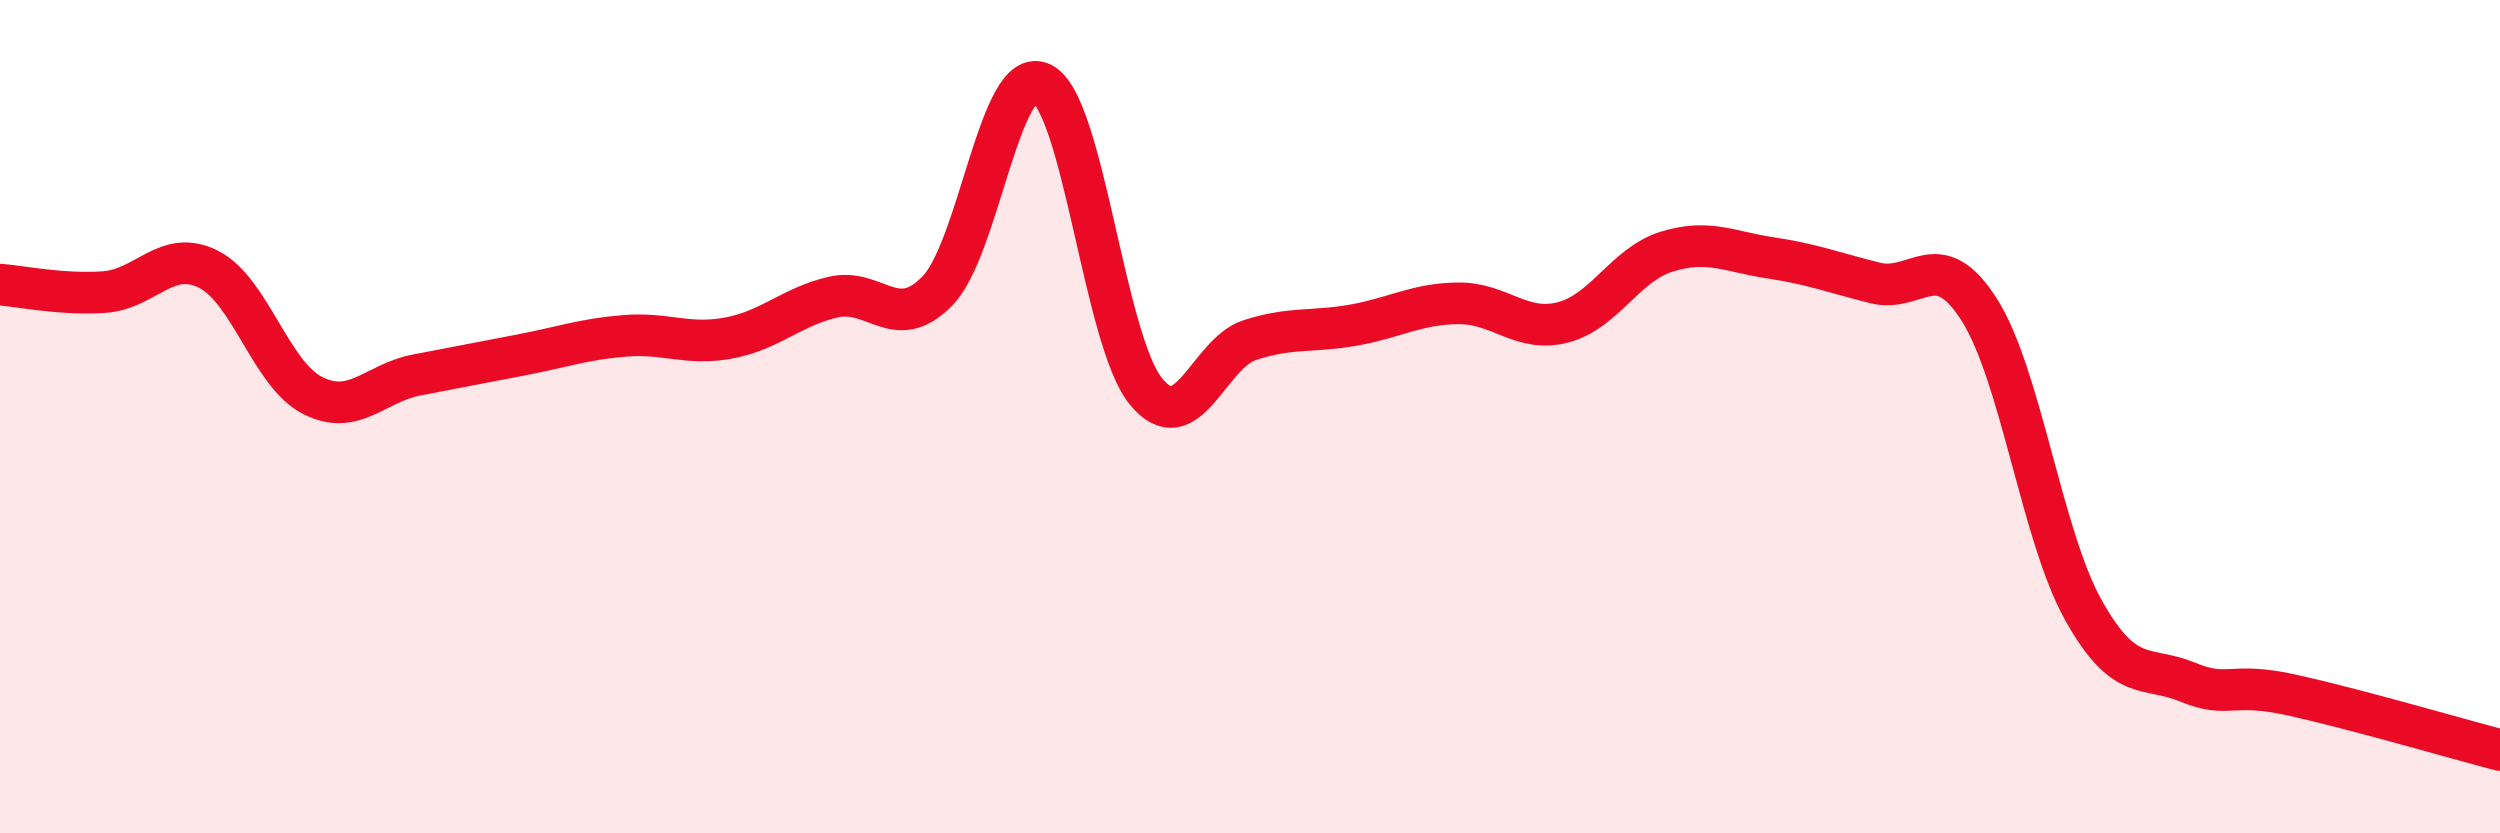
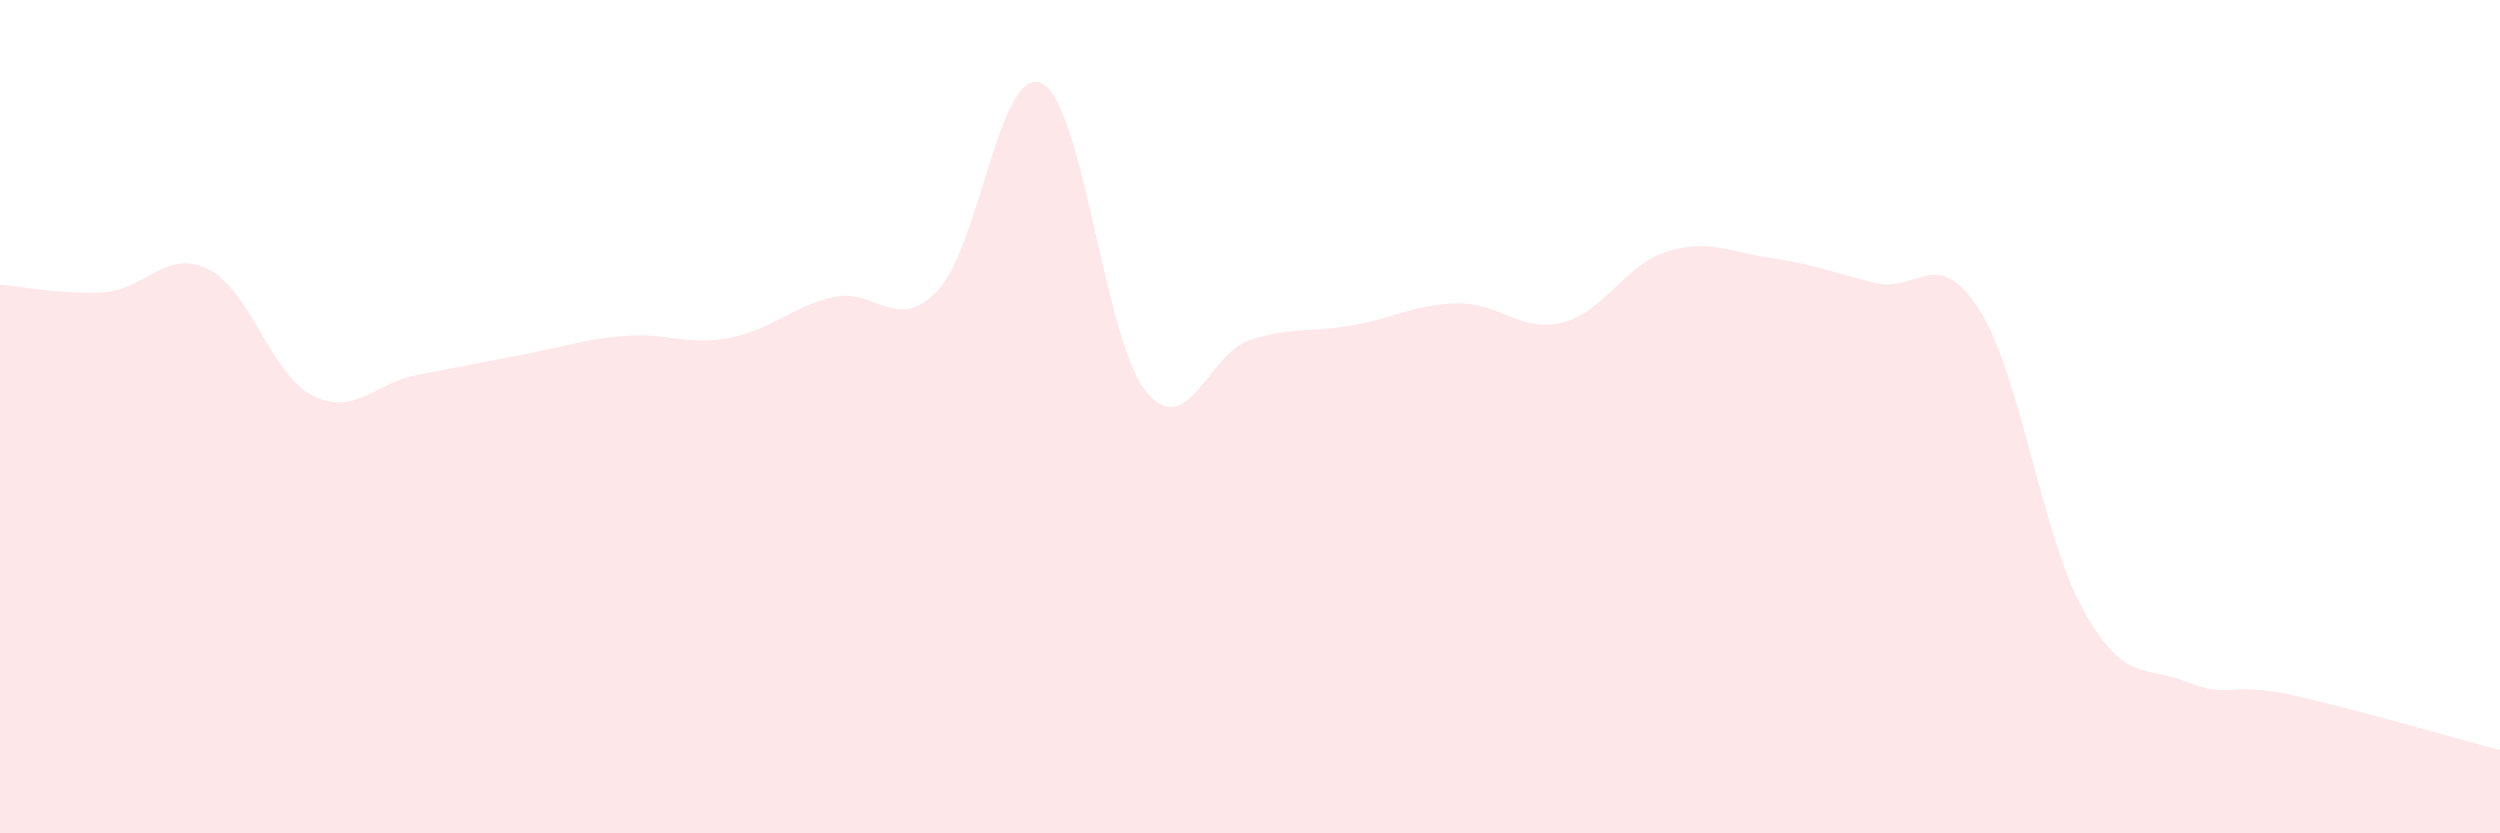
<svg xmlns="http://www.w3.org/2000/svg" width="60" height="20" viewBox="0 0 60 20">
  <path d="M 0,6.83 C 0.5,6.87 1.5,7.08 2.5,7.01 C 3.5,6.94 4,5.96 5,6.46 C 6,6.96 6.5,8.98 7.5,9.49 C 8.5,10 9,9.19 10,9 C 11,8.81 11.5,8.71 12.5,8.52 C 13.5,8.33 14,8.14 15,8.06 C 16,7.98 16.5,8.3 17.5,8.11 C 18.5,7.92 19,7.36 20,7.13 C 21,6.9 21.5,8.01 22.5,6.98 C 23.5,5.95 24,1.52 25,2 C 26,2.48 26.5,8.16 27.5,9.39 C 28.5,10.62 29,8.48 30,8.16 C 31,7.84 31.5,7.98 32.5,7.8 C 33.5,7.62 34,7.29 35,7.28 C 36,7.27 36.5,7.99 37.5,7.74 C 38.5,7.49 39,6.35 40,6.04 C 41,5.73 41.5,6.04 42.5,6.19 C 43.5,6.34 44,6.54 45,6.79 C 46,7.04 46.5,5.86 47.5,7.43 C 48.5,9 49,12.85 50,14.64 C 51,16.43 51.5,15.96 52.5,16.37 C 53.5,16.78 53.5,16.35 55,16.68 C 56.5,17.01 59,17.74 60,18L60 20L0 20Z" fill="#EB0A25" opacity="0.1" stroke-linecap="round" stroke-linejoin="round" />
-   <path d="M 0,6.83 C 0.5,6.87 1.5,7.08 2.5,7.01 C 3.5,6.94 4,5.96 5,6.46 C 6,6.96 6.5,8.98 7.5,9.49 C 8.5,10 9,9.19 10,9 C 11,8.81 11.5,8.71 12.5,8.52 C 13.5,8.33 14,8.14 15,8.06 C 16,7.98 16.5,8.3 17.5,8.11 C 18.5,7.92 19,7.36 20,7.13 C 21,6.9 21.5,8.01 22.5,6.98 C 23.5,5.95 24,1.52 25,2 C 26,2.48 26.5,8.16 27.5,9.39 C 28.5,10.62 29,8.48 30,8.16 C 31,7.84 31.5,7.98 32.5,7.8 C 33.5,7.62 34,7.29 35,7.28 C 36,7.27 36.5,7.99 37.5,7.74 C 38.5,7.49 39,6.35 40,6.04 C 41,5.73 41.5,6.04 42.5,6.19 C 43.5,6.34 44,6.54 45,6.79 C 46,7.04 46.5,5.86 47.5,7.43 C 48.5,9 49,12.85 50,14.64 C 51,16.43 51.5,15.96 52.5,16.37 C 53.5,16.78 53.5,16.35 55,16.68 C 56.5,17.01 59,17.74 60,18" stroke="#EB0A25" stroke-width="1" fill="none" stroke-linecap="round" stroke-linejoin="round" />
</svg>